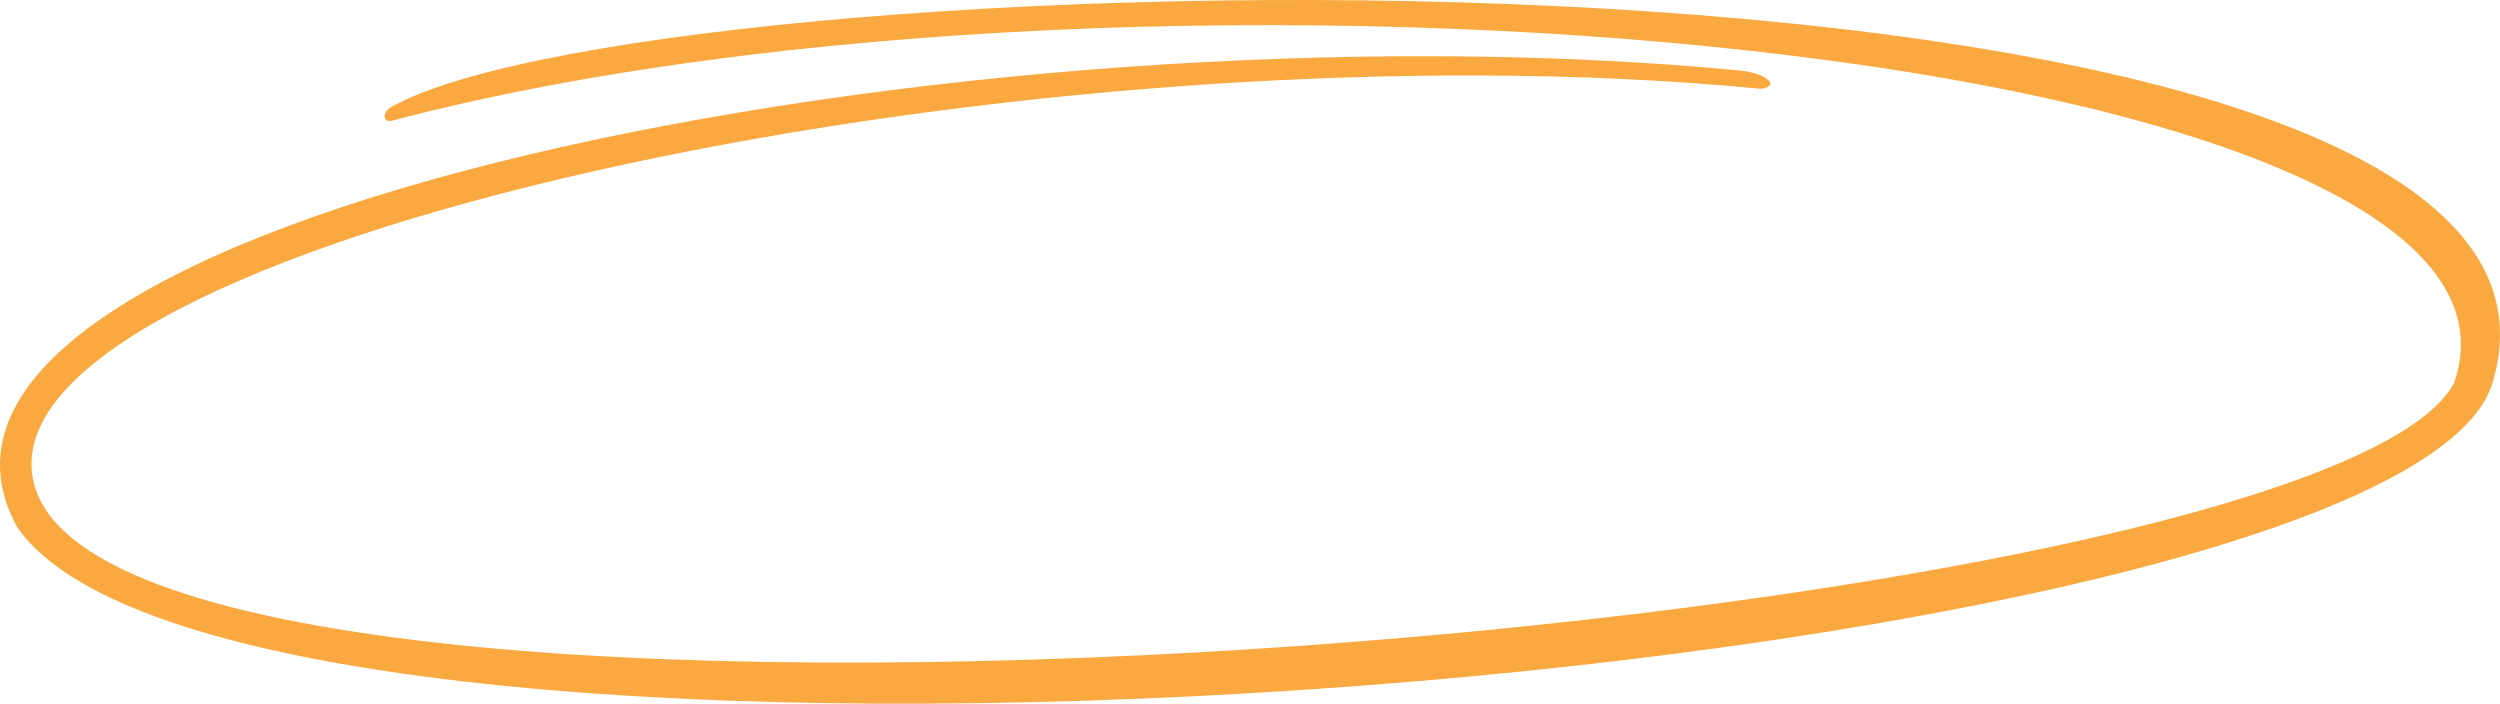
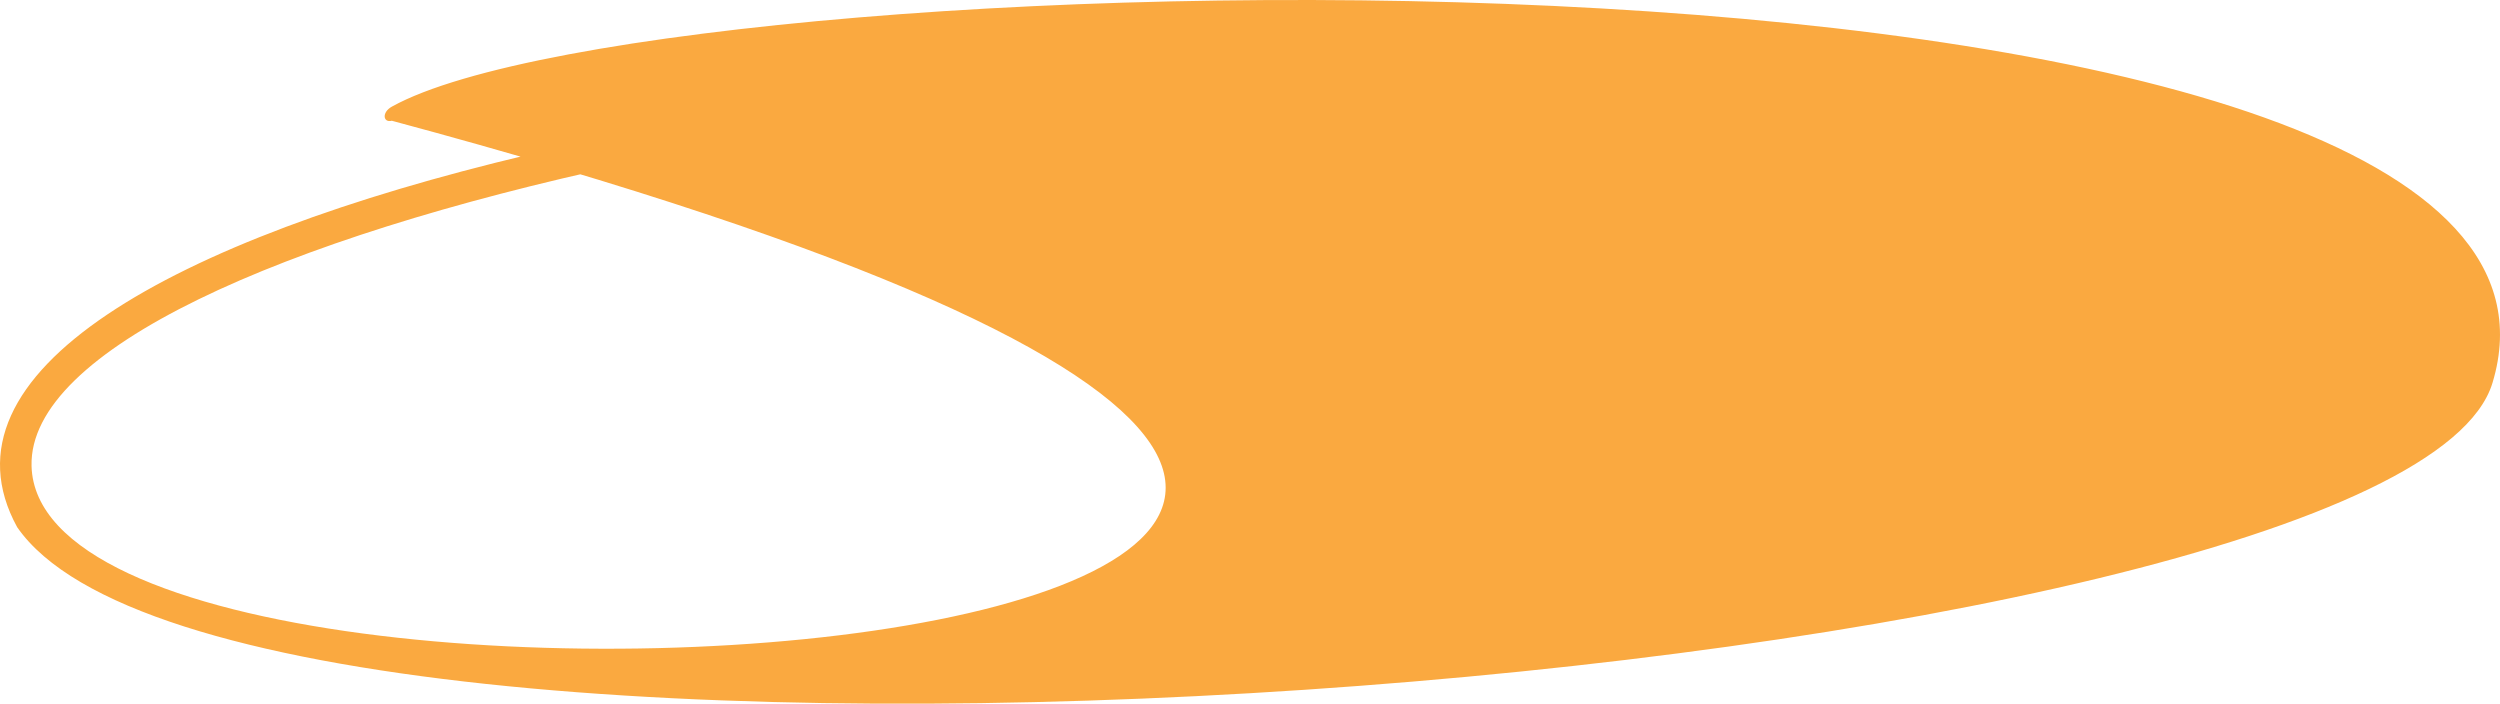
<svg xmlns="http://www.w3.org/2000/svg" width="270" height="76" viewBox="0 0 270 76" fill="none">
-   <path d="M1.852 56.931C26.121 91.992 259.318 73.902 269.186 41.358C284.738 -9.929 72.56 -5.267 42.318 11.518C41.198 12.14 41.381 13.288 42.318 13.041C124.273 -8.561 277.684 5.084 265.038 41.358C250.455 68.991 4.376 88.369 3.407 50.323C2.769 25.273 112.757 2.069 190.138 9.591C192.451 9.28 190.63 7.921 188.093 7.633C105.116 -0.395 -16.463 23.479 1.852 56.931Z" fill="#FAA940" />
+   <path d="M1.852 56.931C26.121 91.992 259.318 73.902 269.186 41.358C284.738 -9.929 72.56 -5.267 42.318 11.518C41.198 12.14 41.381 13.288 42.318 13.041C250.455 68.991 4.376 88.369 3.407 50.323C2.769 25.273 112.757 2.069 190.138 9.591C192.451 9.28 190.63 7.921 188.093 7.633C105.116 -0.395 -16.463 23.479 1.852 56.931Z" fill="#FAA940" />
</svg>